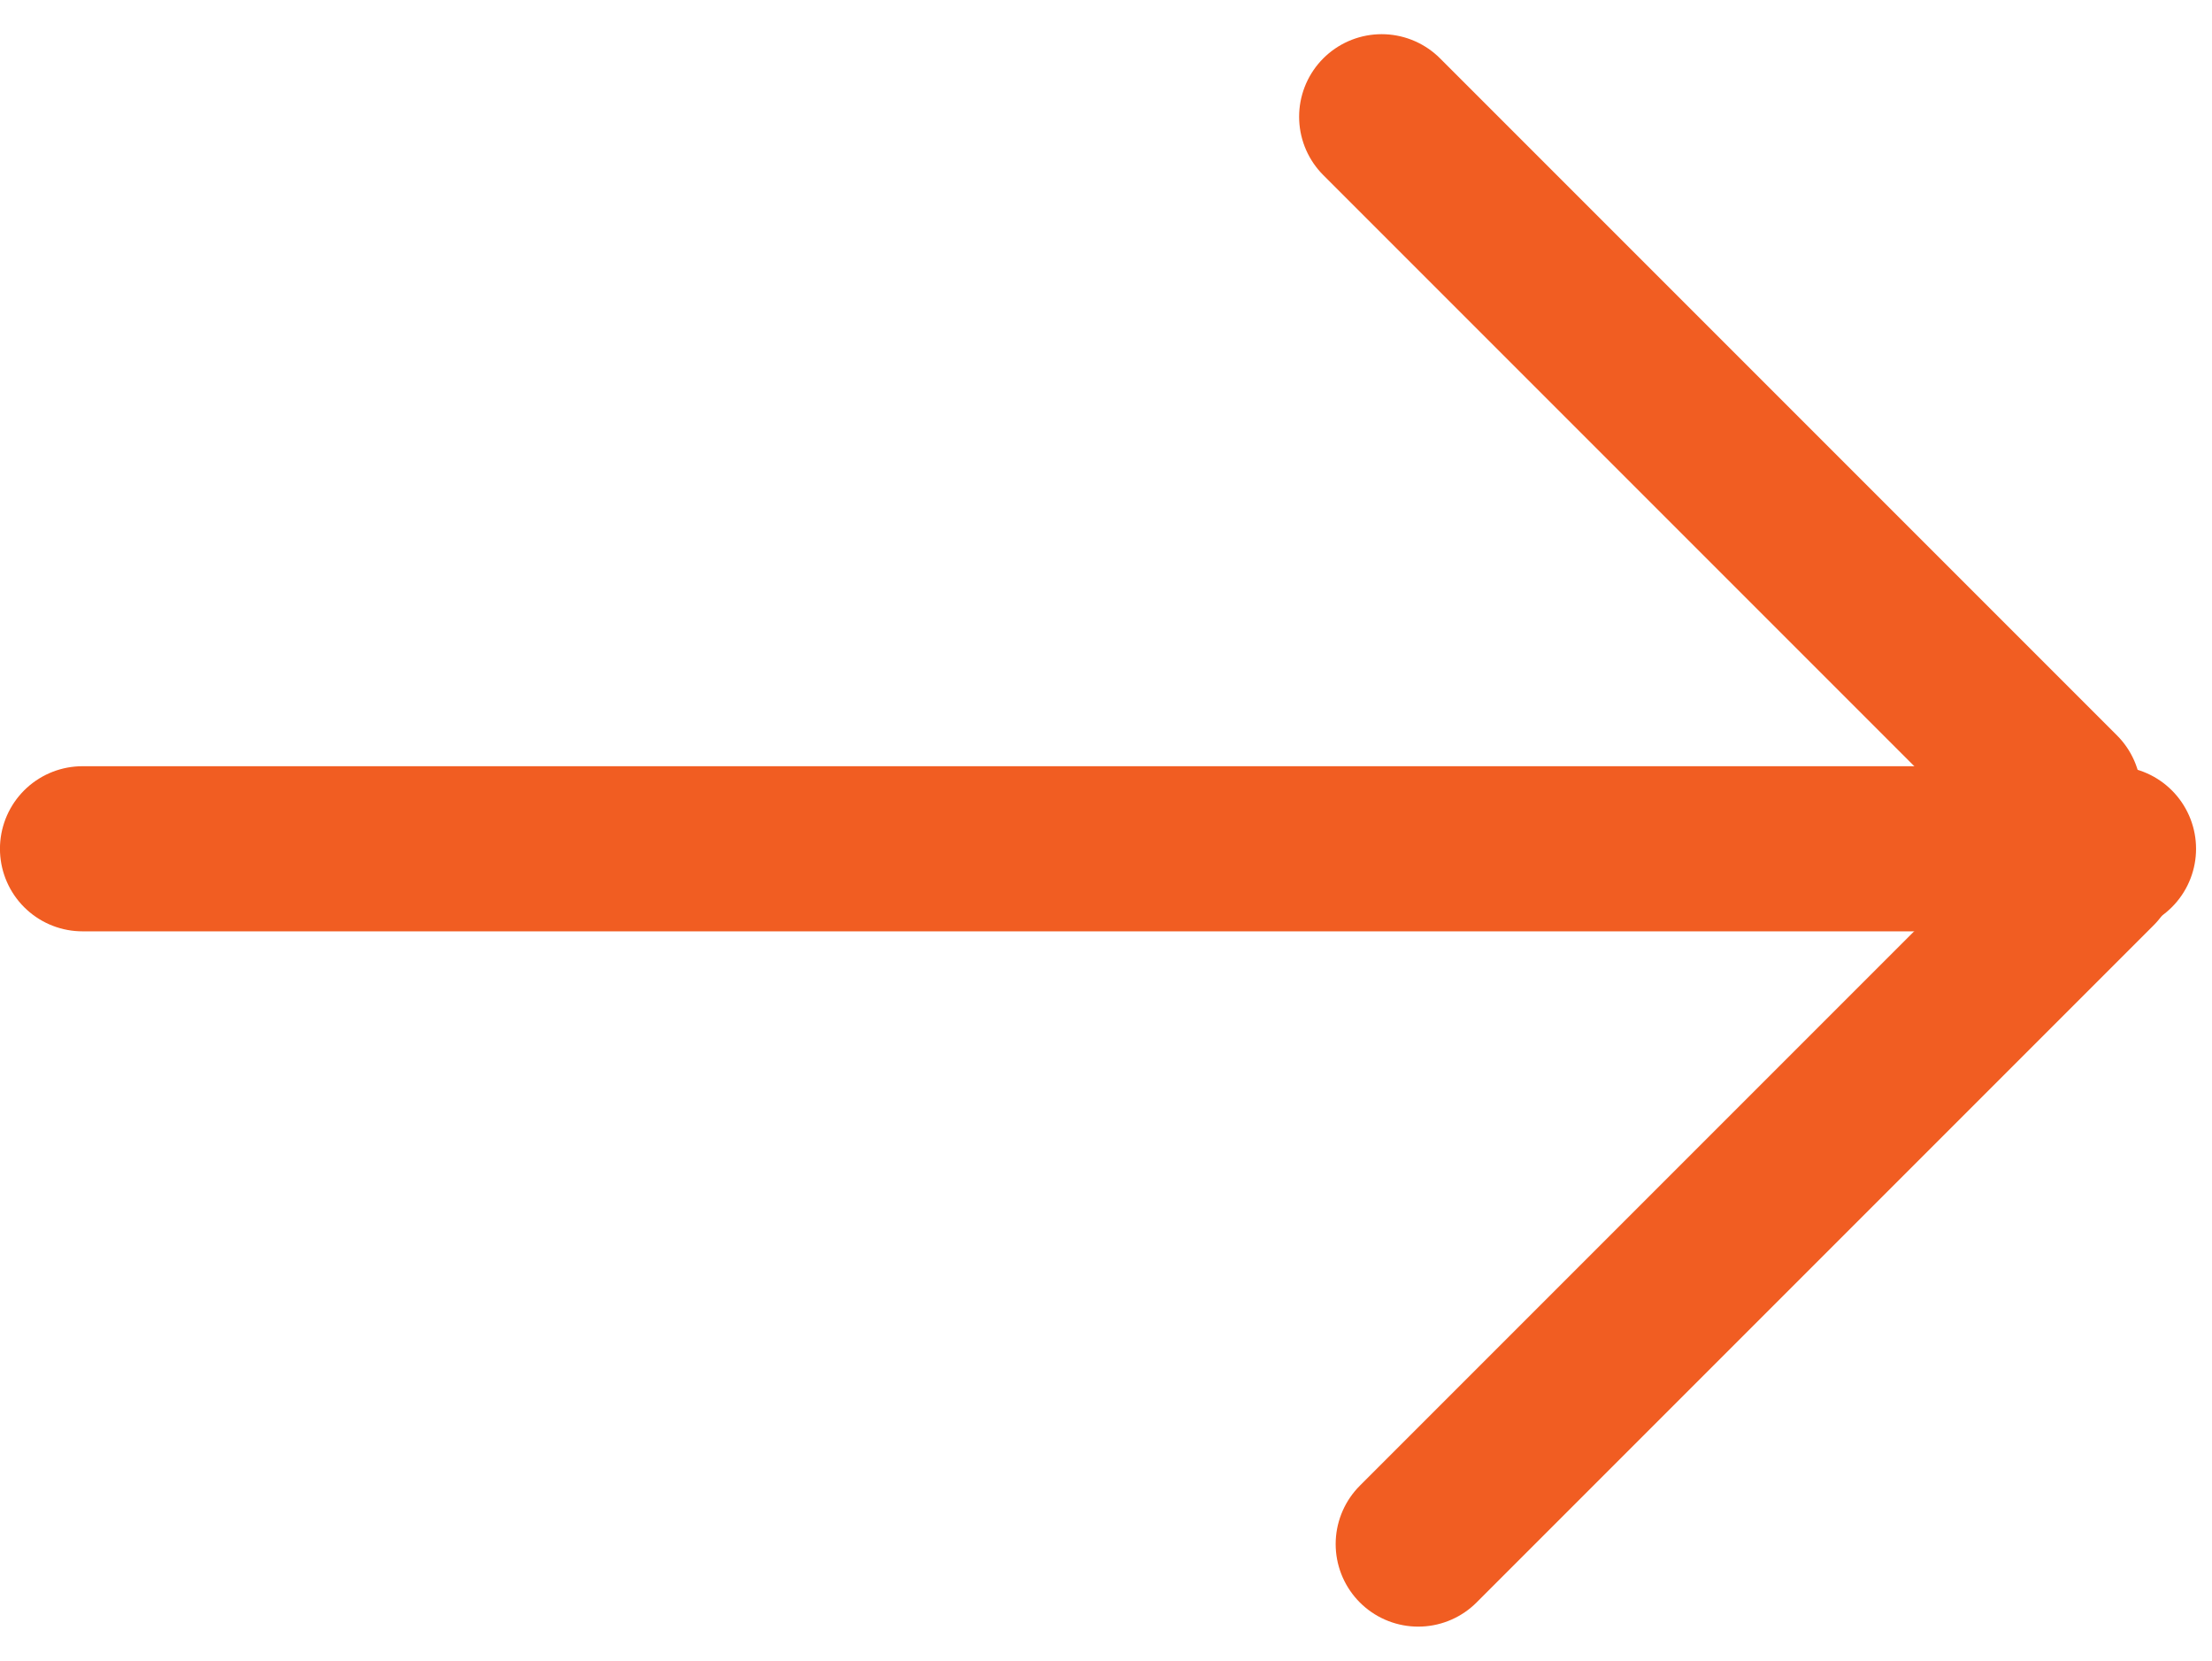
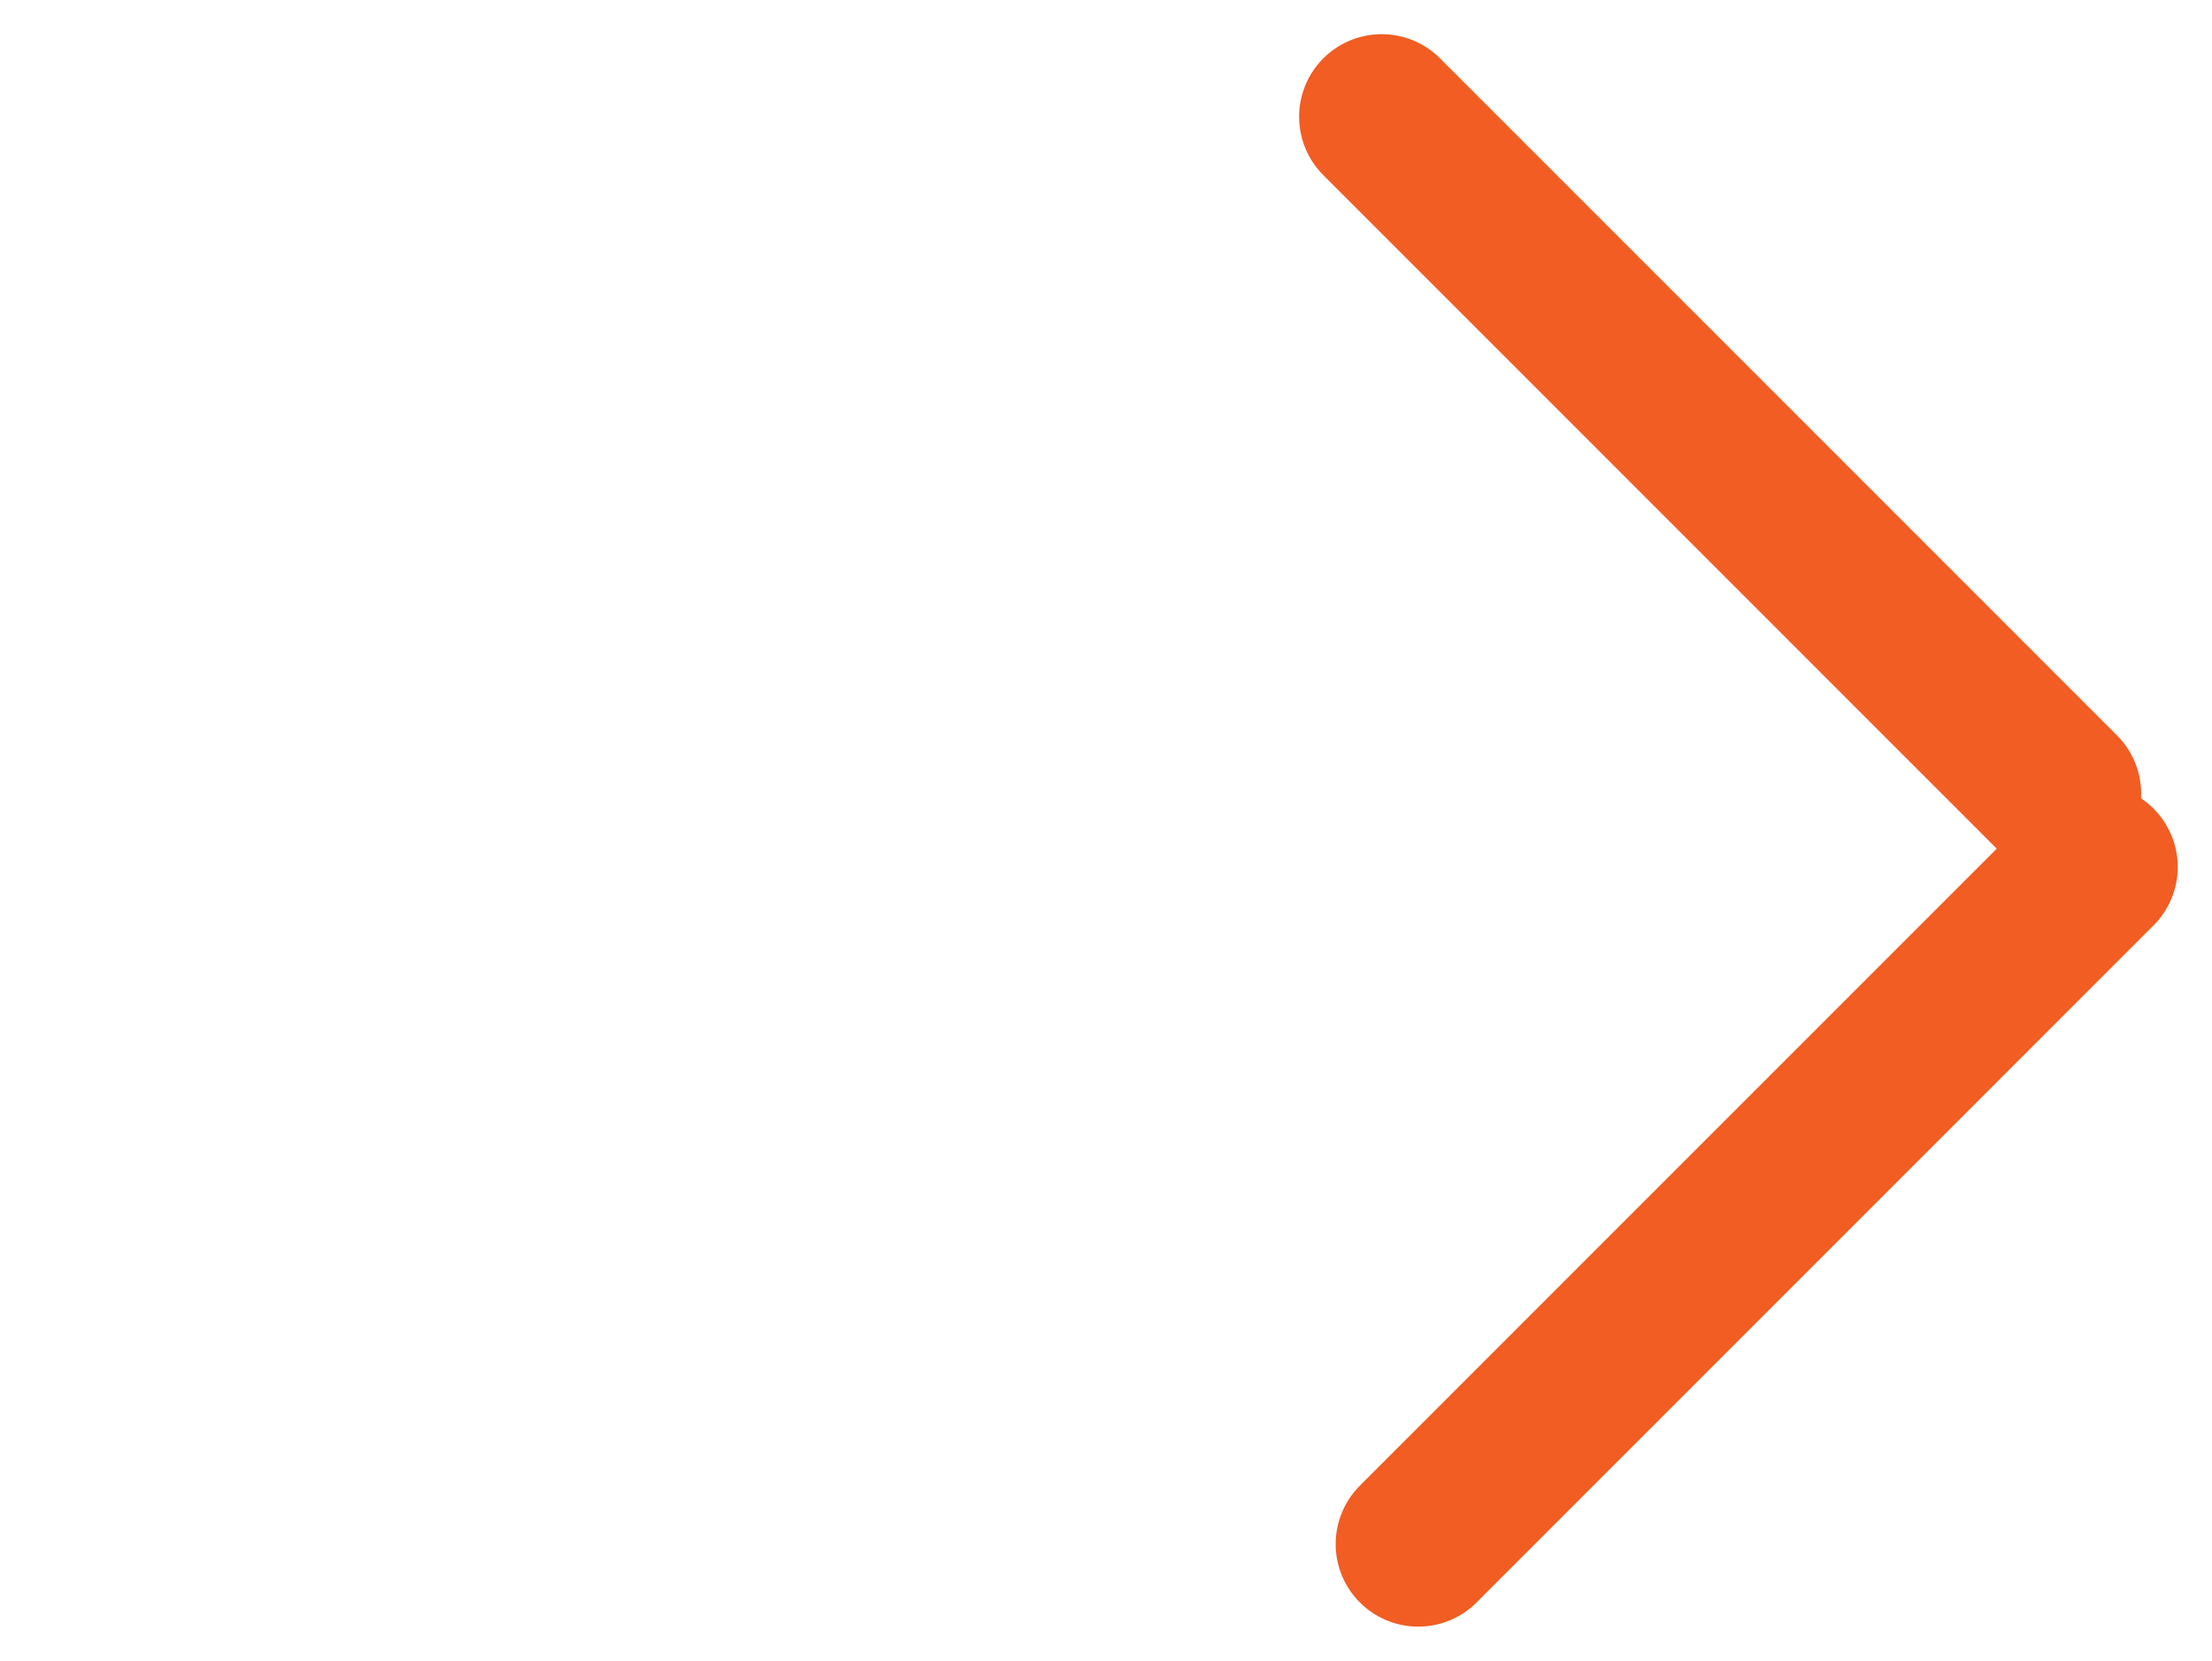
<svg xmlns="http://www.w3.org/2000/svg" width="22.817" height="17.13">
  <g id="Group_268" data-name="Group 268" transform="translate(-4618.204 -997.434)" fill="none" stroke="#f15d22" stroke-linecap="round" stroke-width="1.703">
-     <path id="Line_99" data-name="Line 99" transform="translate(4619.055 1006.188)" d="M0 0h20.95" />
    <path id="Line_100" data-name="Line 100" transform="translate(4632.456 998.638)" d="M6.983 6.983L0 0" />
    <path id="Line_101" data-name="Line 101" transform="translate(4632.833 1006.376)" d="M0 6.983L6.983 0" />
  </g>
</svg>